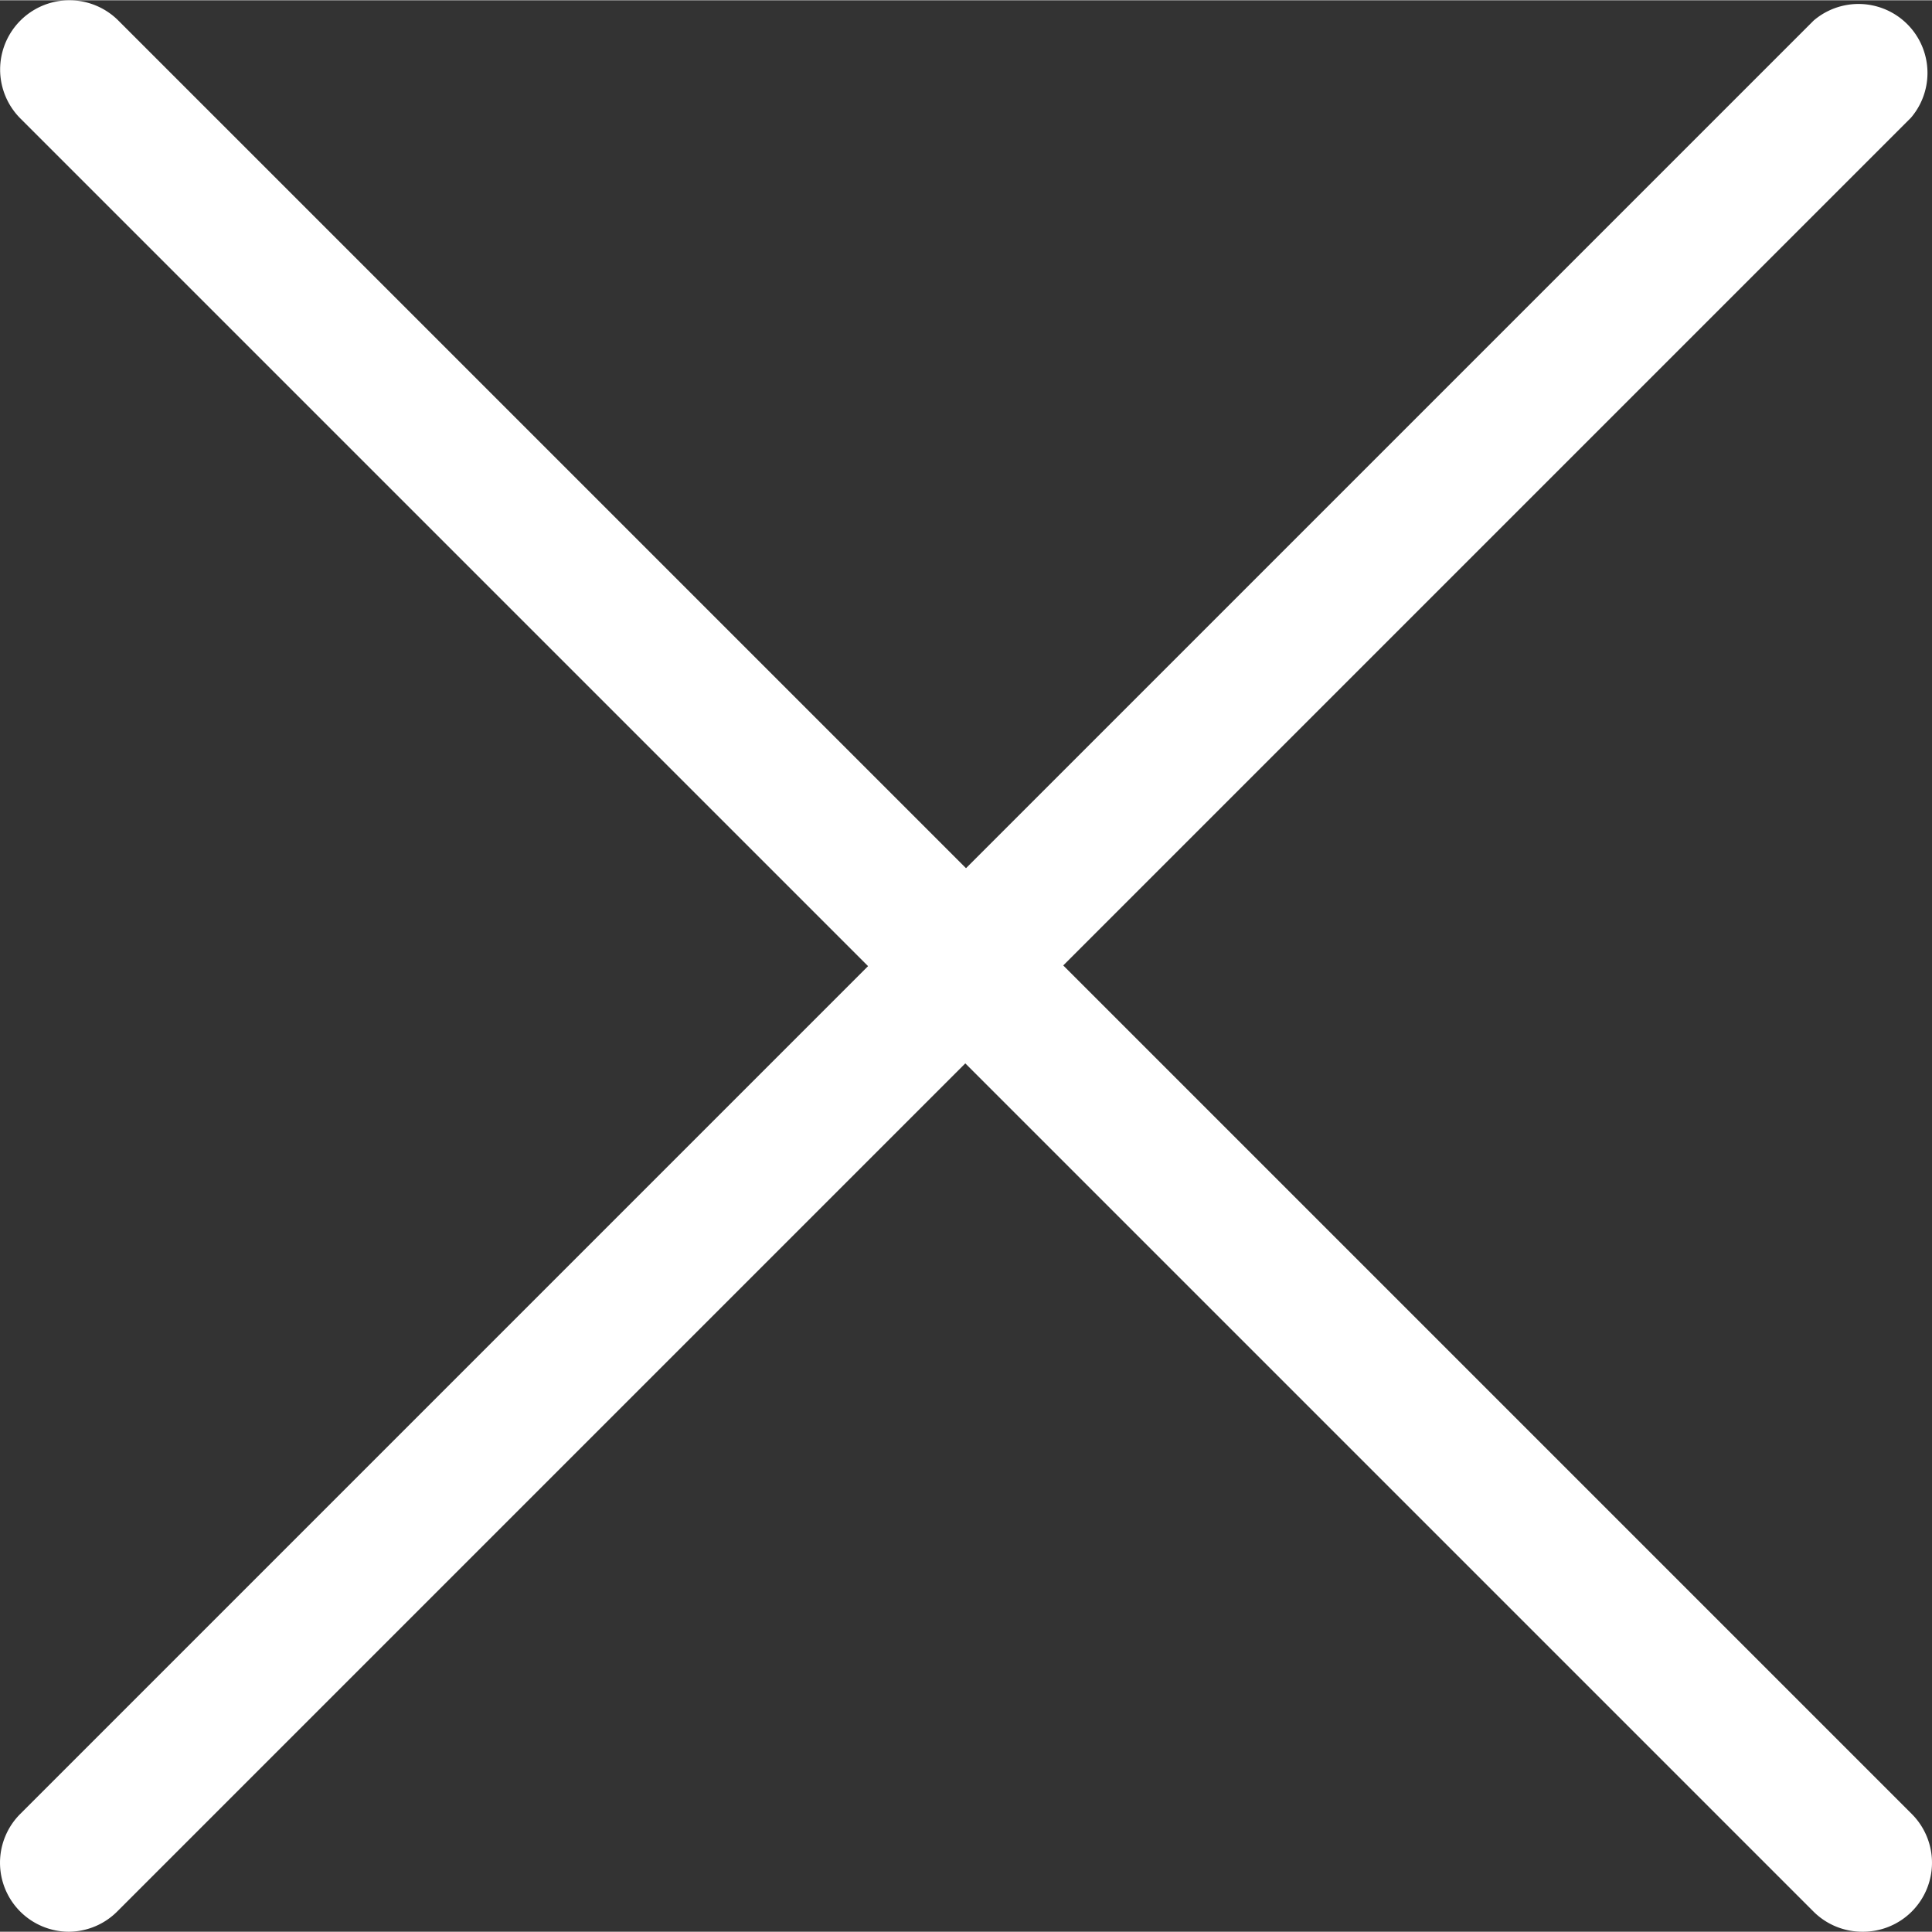
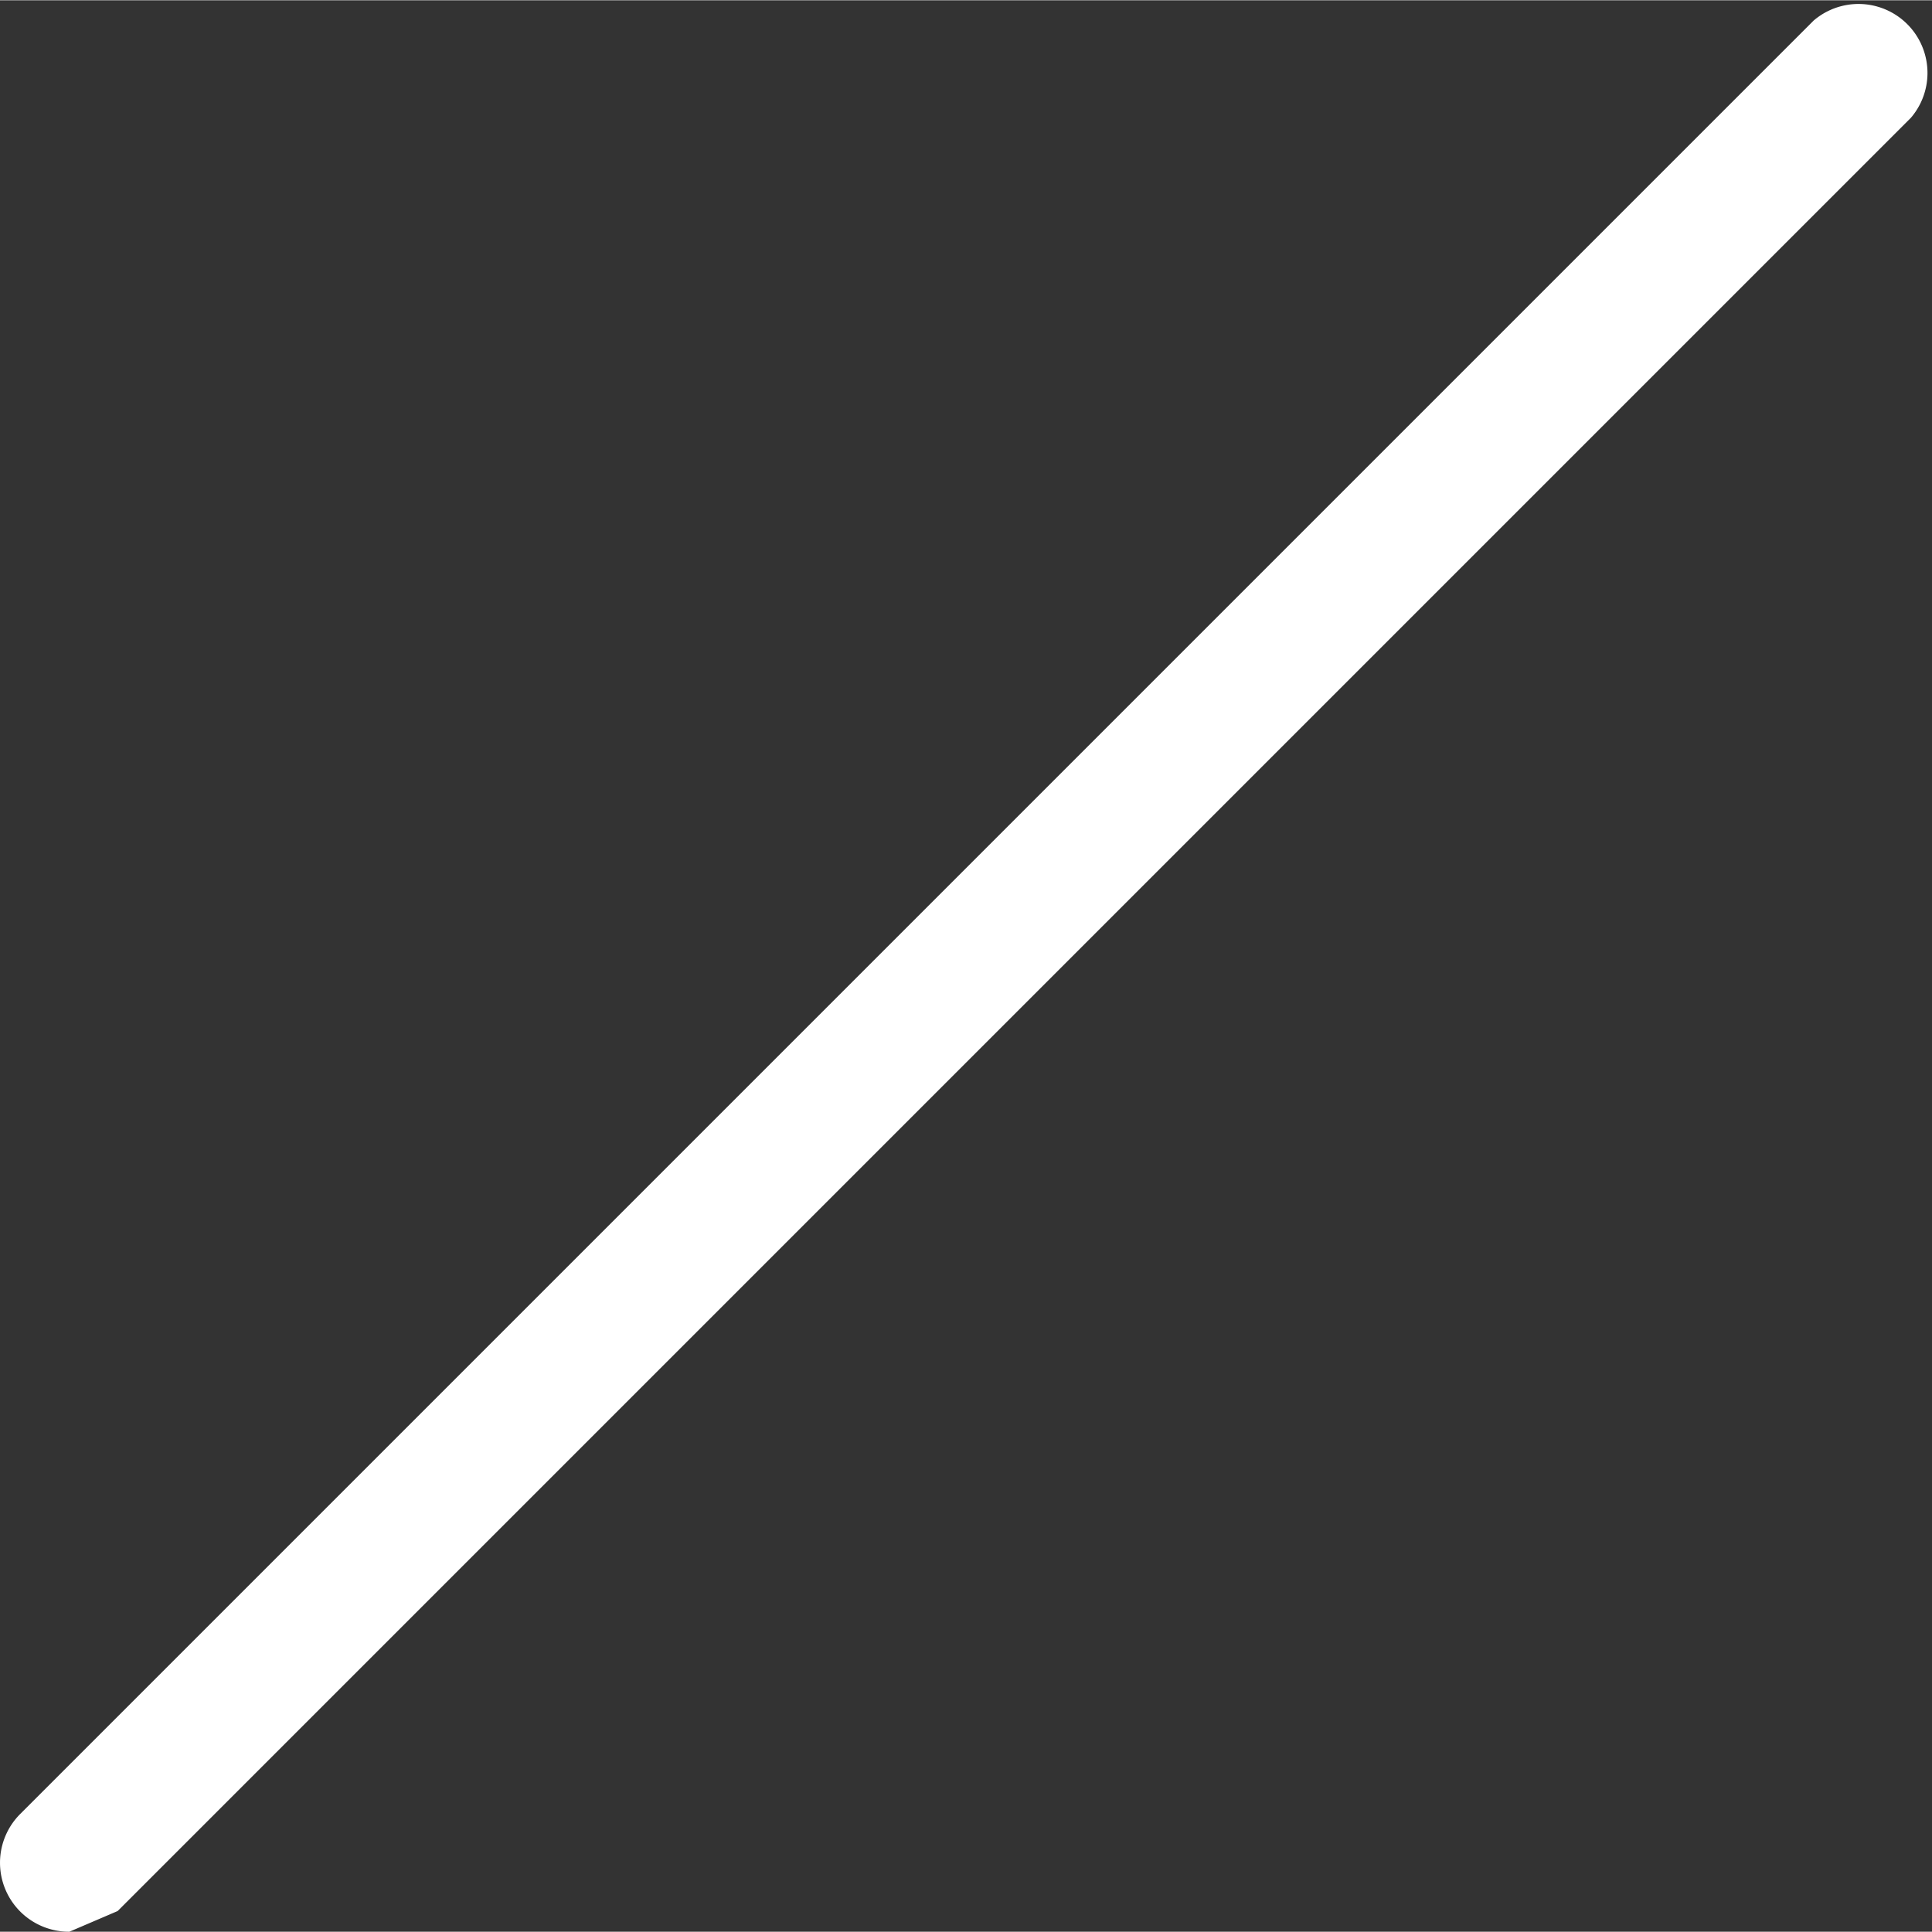
<svg xmlns="http://www.w3.org/2000/svg" width="20" height="20" viewBox="0 0 28.012 28.004">
  <rect x="0" y="0" width="28.012" height="28.004" fill="#333333" stroke="none" />
  <g data-name="Gruppe 191" fill="#fff">
-     <path data-name="Pfad 589" d="M27.006 28.004a1 1 0 01-.71-.29l-26-26a1.004 1.004 0 011.42-1.42l26 26a1 1 0 01-.71 1.71z" />
-     <path data-name="Pfad 590" d="M1.006 28.004a1 1 0 01-.71-1.71l26-26a1 1 0 011.41 1.41l-26 26a1 1 0 01-.7.3z" />
+     <path data-name="Pfad 590" d="M1.006 28.004a1 1 0 01-.71-1.71l26-26a1 1 0 011.41 1.41l-26 26z" />
  </g>
</svg>